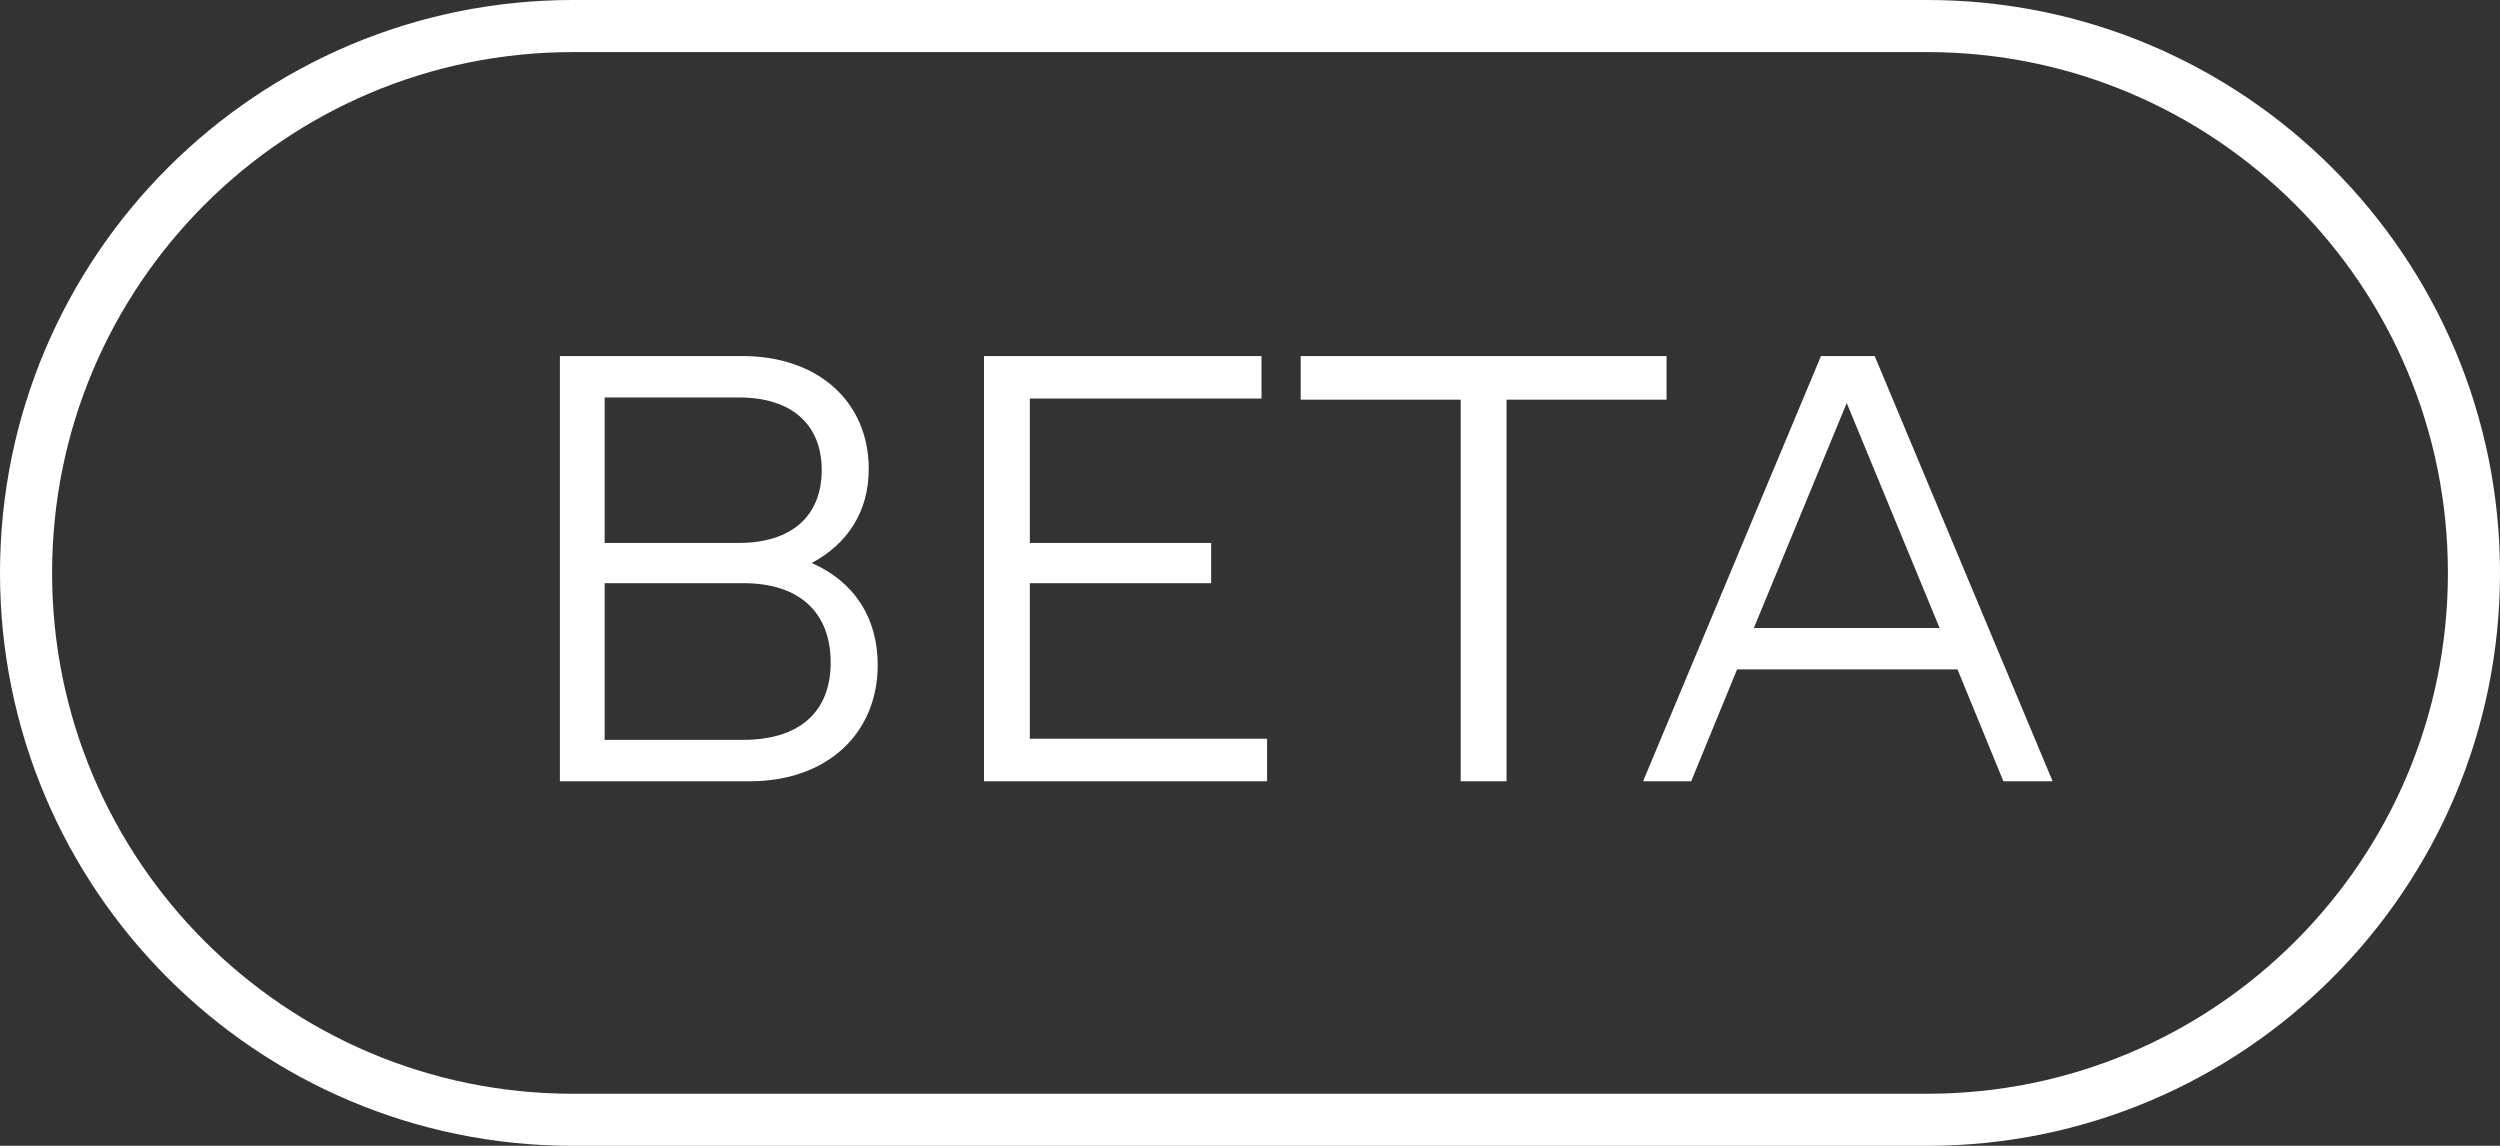
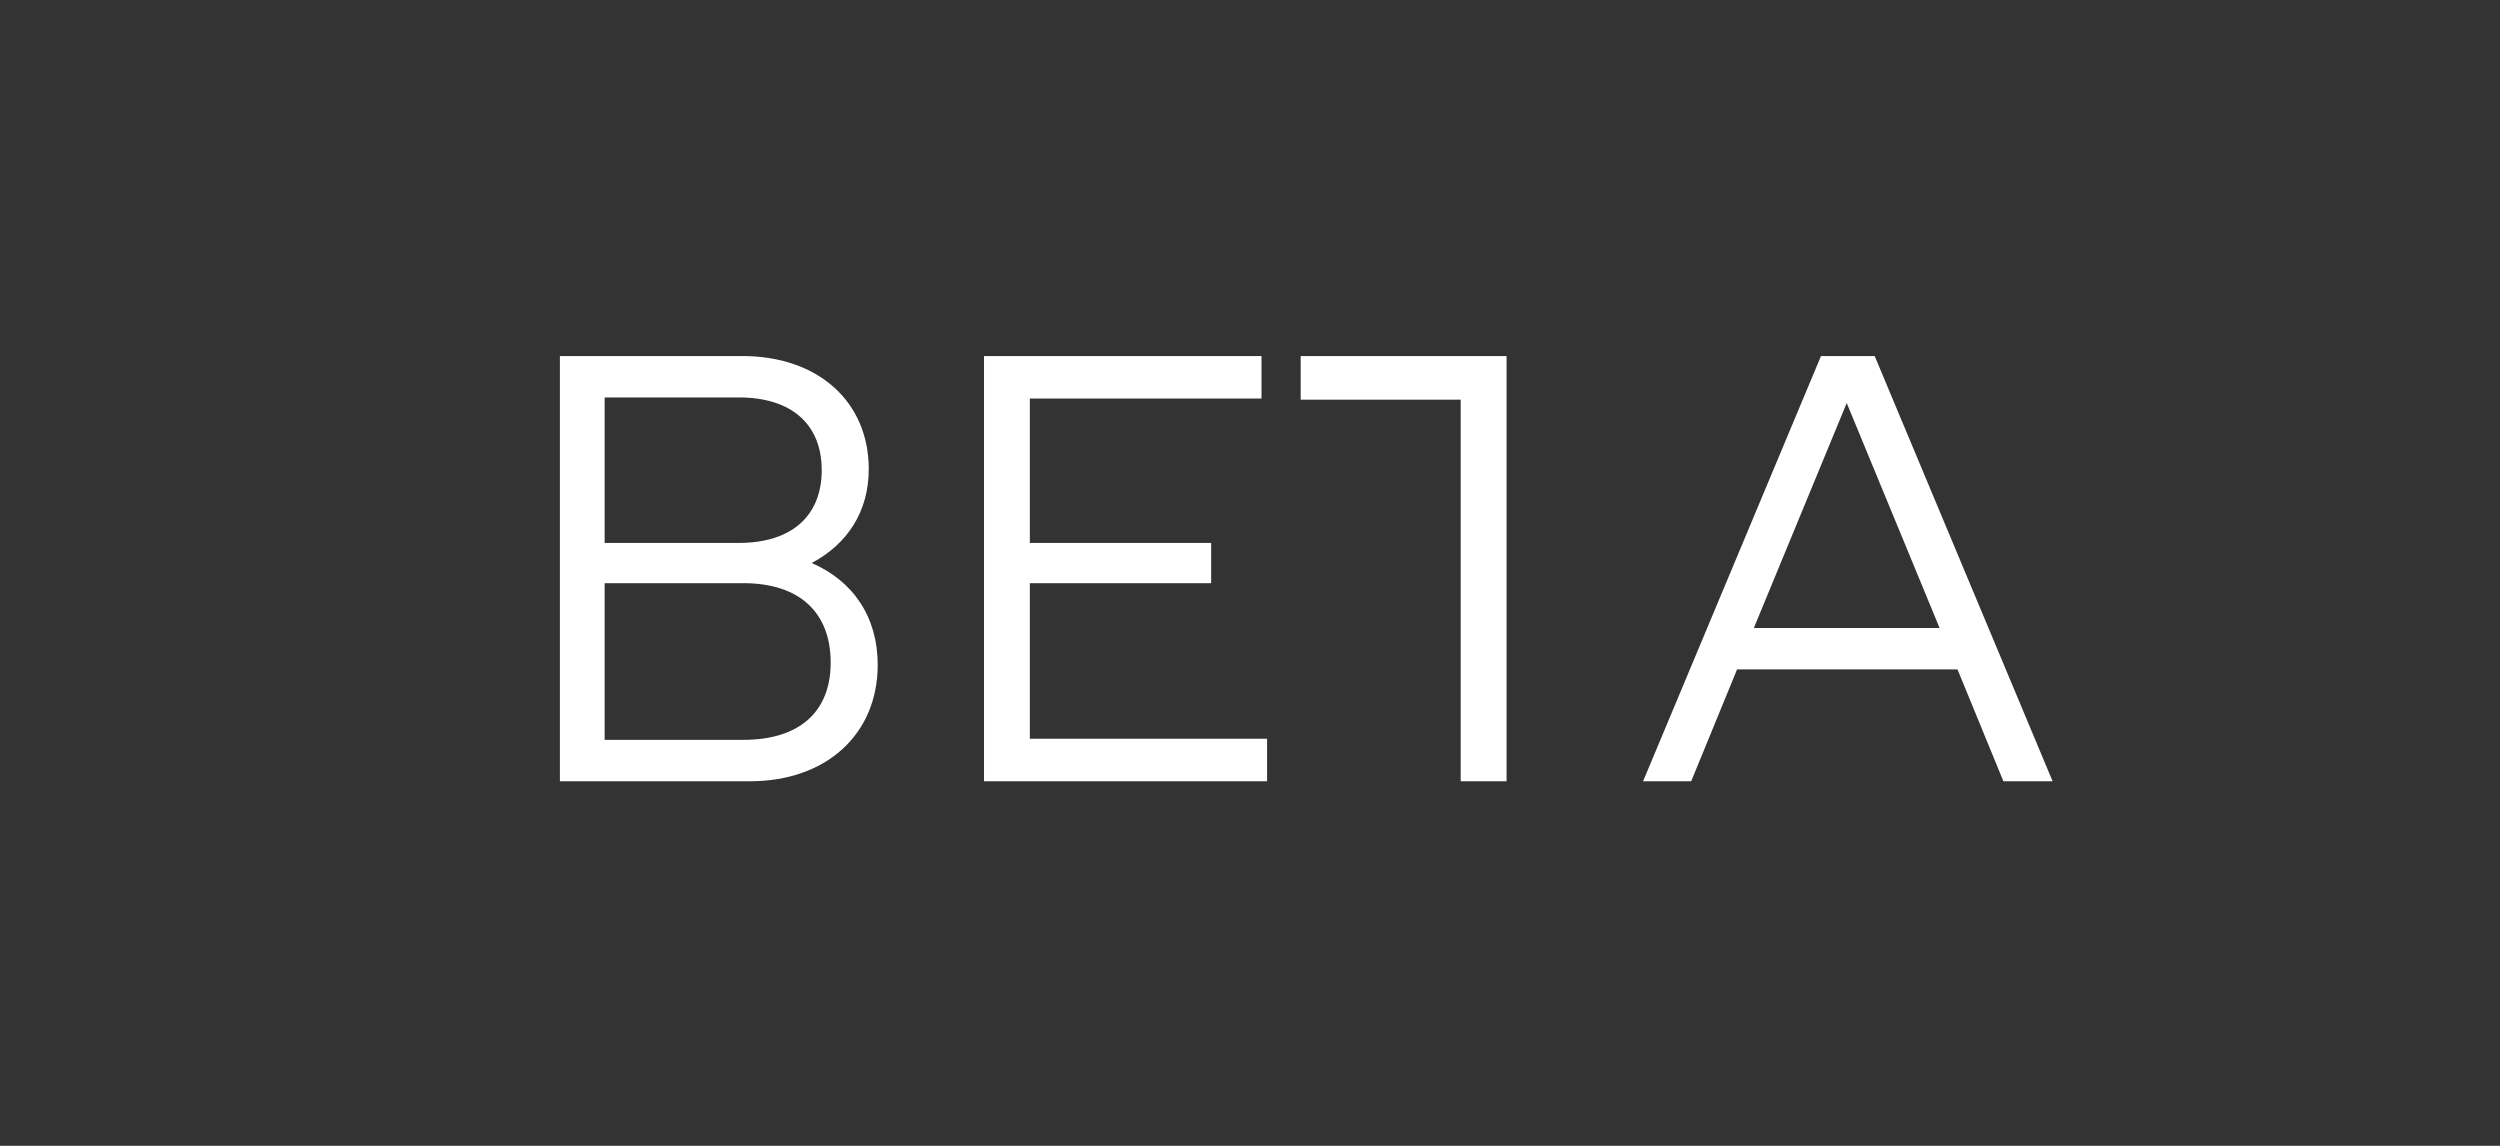
<svg xmlns="http://www.w3.org/2000/svg" width="48" height="22" viewBox="0 0 48 22" fill="none">
  <rect x="0" y="0" width="48" height="22" fill="#333333" stroke="none" />
  <g clip-path="url(#clip0_2_380)">
-     <path d="M15.584 10.81C16.271 10.445 16.68 9.822 16.68 9.006C16.68 7.717 15.713 6.836 14.252 6.836H10.75V15H14.402C15.863 15 16.852 14.098 16.852 12.766C16.852 11.842 16.379 11.154 15.584 10.81ZM14.188 7.631C15.197 7.631 15.777 8.146 15.777 9.027C15.777 9.908 15.197 10.424 14.188 10.424H11.609V7.631H14.188ZM14.273 14.205H11.609V11.197H14.273C15.348 11.197 15.949 11.756 15.949 12.723C15.949 13.668 15.348 14.205 14.273 14.205ZM19.773 14.184V11.197H23.254V10.424H19.773V7.652H24.221V6.836H18.893V15H24.328V14.184H19.773ZM31.998 6.836H24.973V7.674H28.045V15H28.926V7.674H31.998V6.836ZM38.465 15H39.41L35.994 6.836H34.963L31.547 15H32.471L33.352 12.852H37.584L38.465 15ZM33.674 12.057L35.457 7.738L37.24 12.057H33.674Z" fill="white" />
-     <path d="M37 0.5H11C5.201 0.5 0.5 5.201 0.5 11C0.5 16.799 5.201 21.5 11 21.5H37C42.799 21.5 47.5 16.799 47.5 11C47.5 5.201 42.799 0.5 37 0.5Z" stroke="white" />
+     <path d="M15.584 10.81C16.271 10.445 16.68 9.822 16.68 9.006C16.68 7.717 15.713 6.836 14.252 6.836H10.75V15H14.402C15.863 15 16.852 14.098 16.852 12.766C16.852 11.842 16.379 11.154 15.584 10.81ZM14.188 7.631C15.197 7.631 15.777 8.146 15.777 9.027C15.777 9.908 15.197 10.424 14.188 10.424H11.609V7.631H14.188ZM14.273 14.205H11.609V11.197H14.273C15.348 11.197 15.949 11.756 15.949 12.723C15.949 13.668 15.348 14.205 14.273 14.205ZM19.773 14.184V11.197H23.254V10.424H19.773V7.652H24.221V6.836H18.893V15H24.328V14.184H19.773ZM31.998 6.836H24.973V7.674H28.045V15H28.926V7.674V6.836ZM38.465 15H39.41L35.994 6.836H34.963L31.547 15H32.471L33.352 12.852H37.584L38.465 15ZM33.674 12.057L35.457 7.738L37.24 12.057H33.674Z" fill="white" />
  </g>
  <defs>
    <clipPath id="clip0_2_380">
      <rect width="48" height="22" fill="white" />
    </clipPath>
  </defs>
</svg>